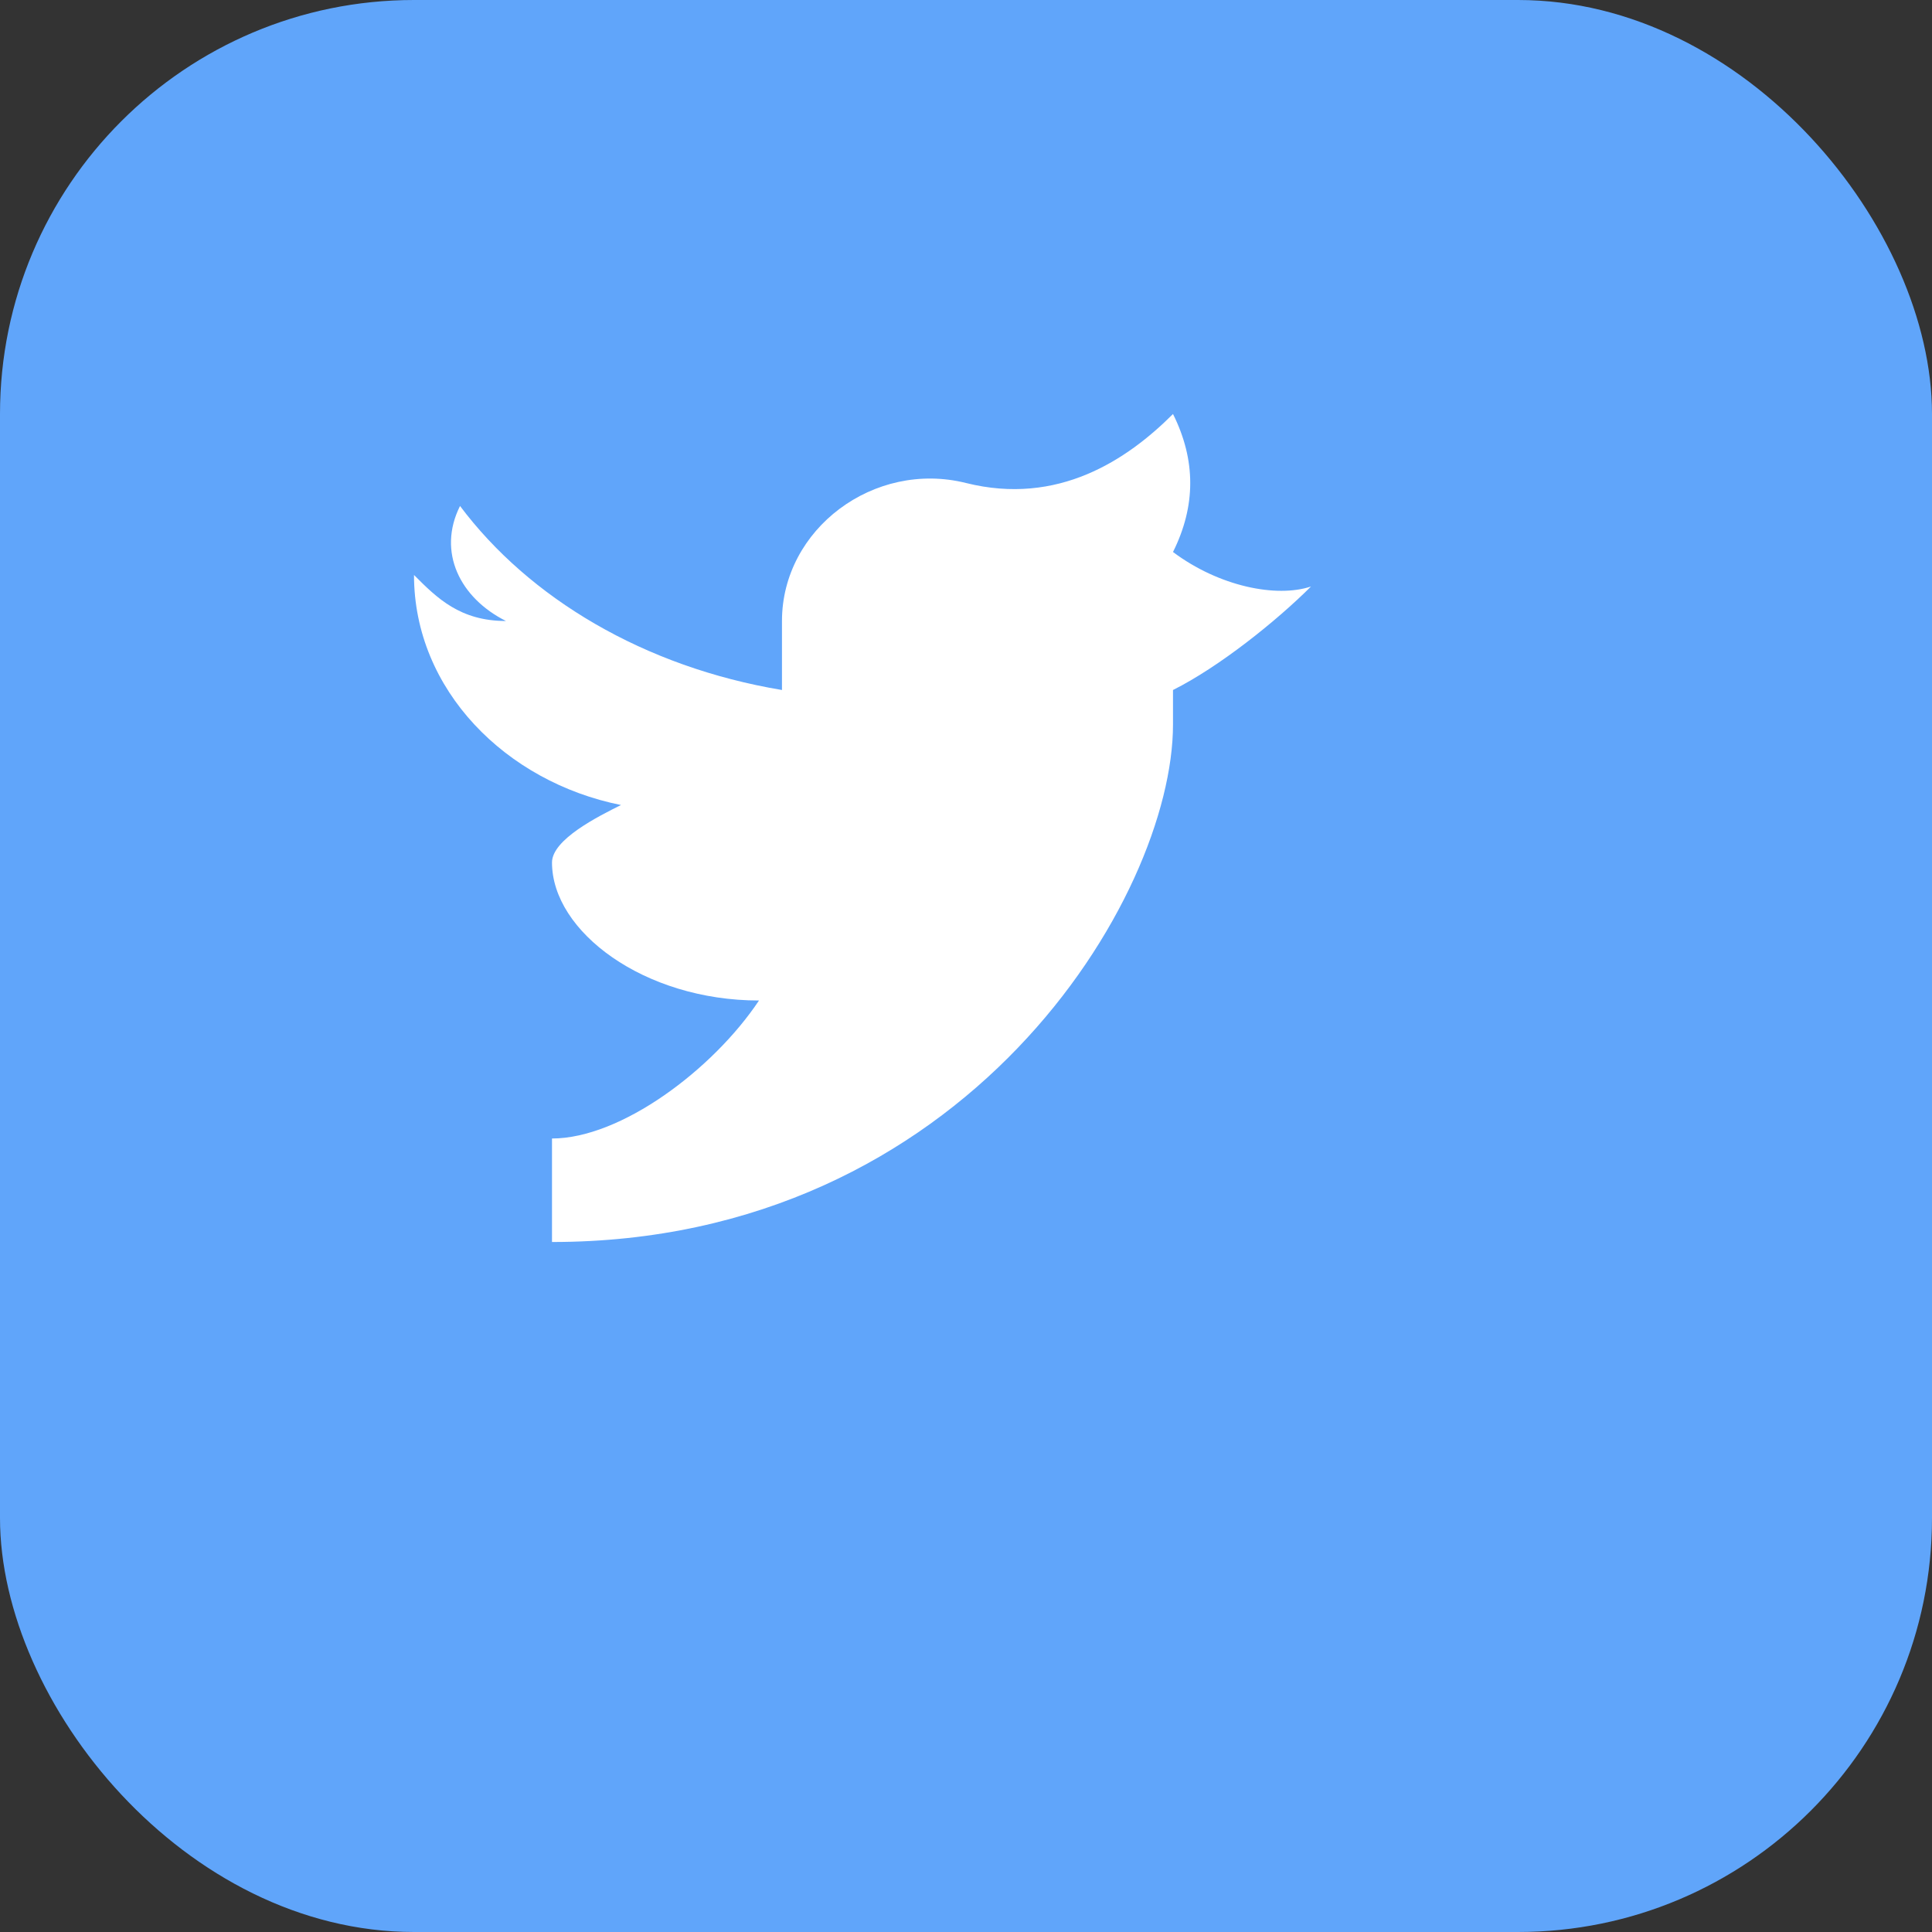
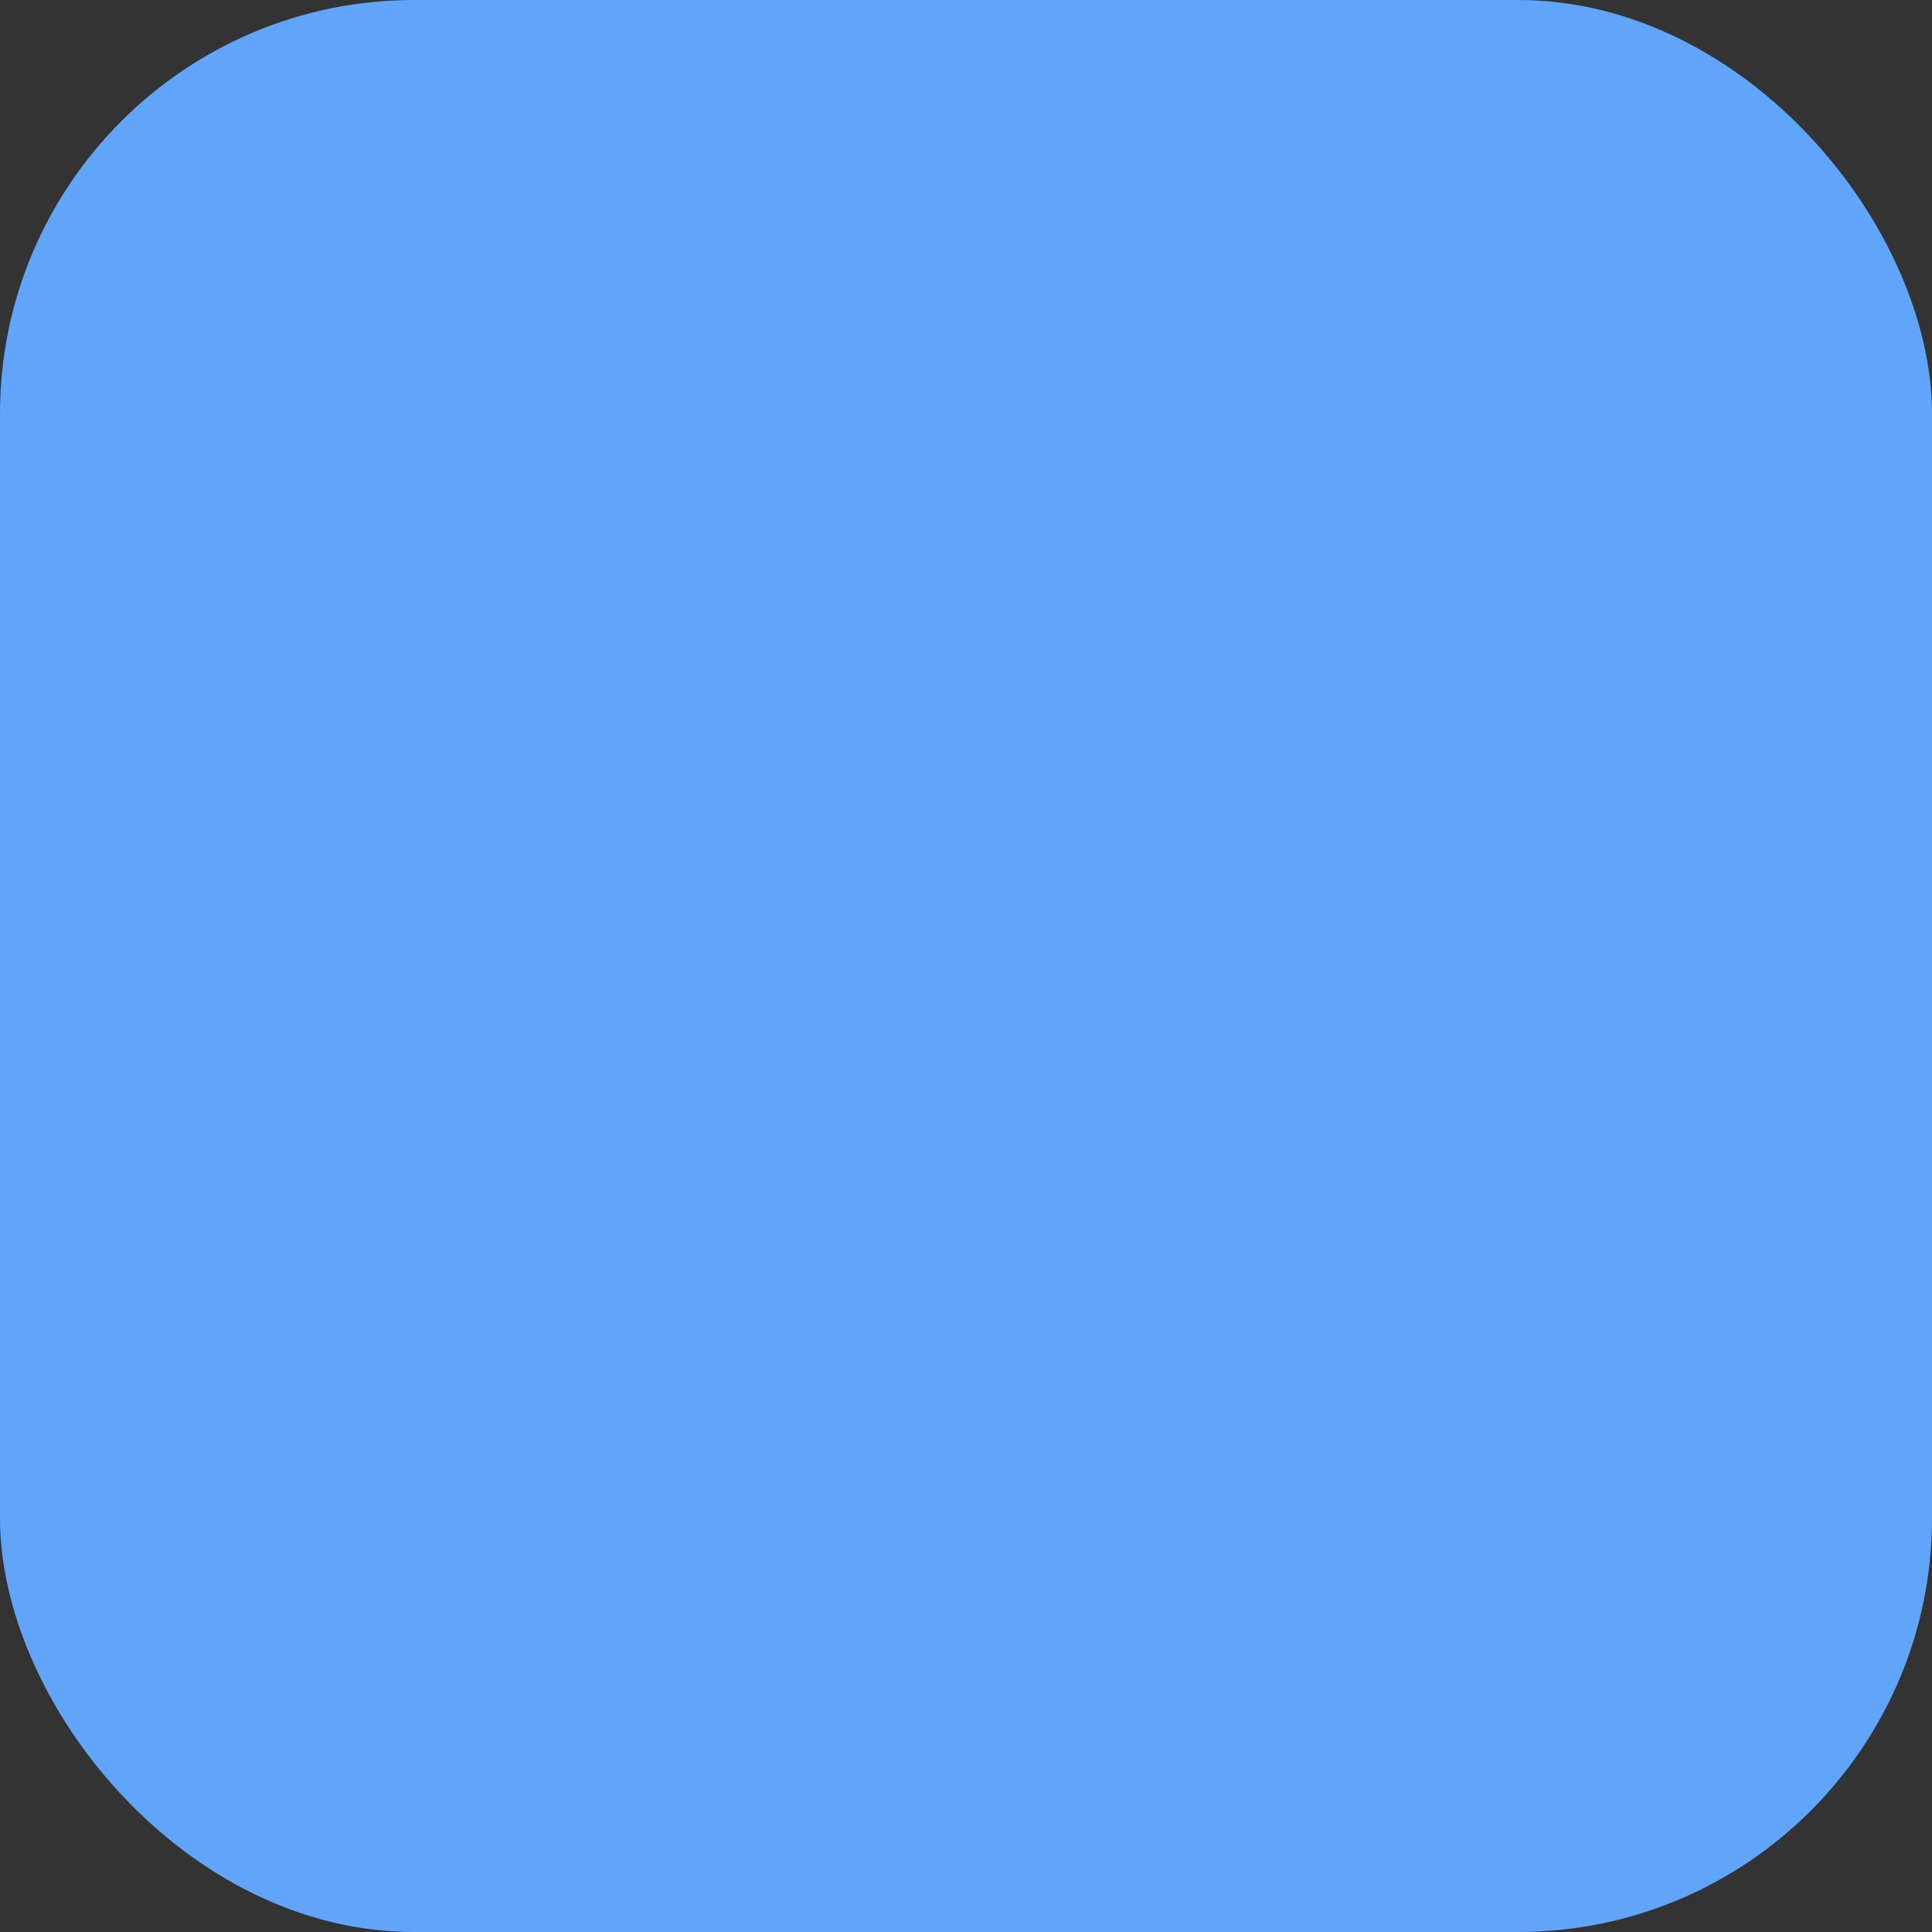
<svg xmlns="http://www.w3.org/2000/svg" width="28" height="28" viewBox="0 0 28 28" fill="none">
  <rect x="0" y="0" width="28" height="28" fill="#333333" stroke="none" />
  <rect width="28" height="28" rx="6" fill="#60a5fa" />
-   <path d="M8 18C14 18 17 13 17 10.5V10C17.667 9.667 18.5 9 19 8.5C18.5 8.667 17.667 8.5 17 8C17.333 7.333 17.333 6.667 17 6C16.333 6.667 15.333 7.333 14 7C12.667 6.667 11.333 7.667 11.333 9C11.333 9.333 11.333 9.667 11.333 10C9.333 9.667 7.667 8.667 6.667 7.333C6.333 8 6.667 8.667 7.333 9C6.667 9 6.333 8.667 6 8.333C6 10 7.333 11.333 9 11.667C8.667 11.833 8 12.167 8 12.5C8 13.5 9.333 14.5 11 14.5C10.333 15.5 9 16.5 8 16.5C8 16.833 8 17.167 8 17.5C8 17.667 8 17.833 8 18Z" fill="#fff" />
</svg>